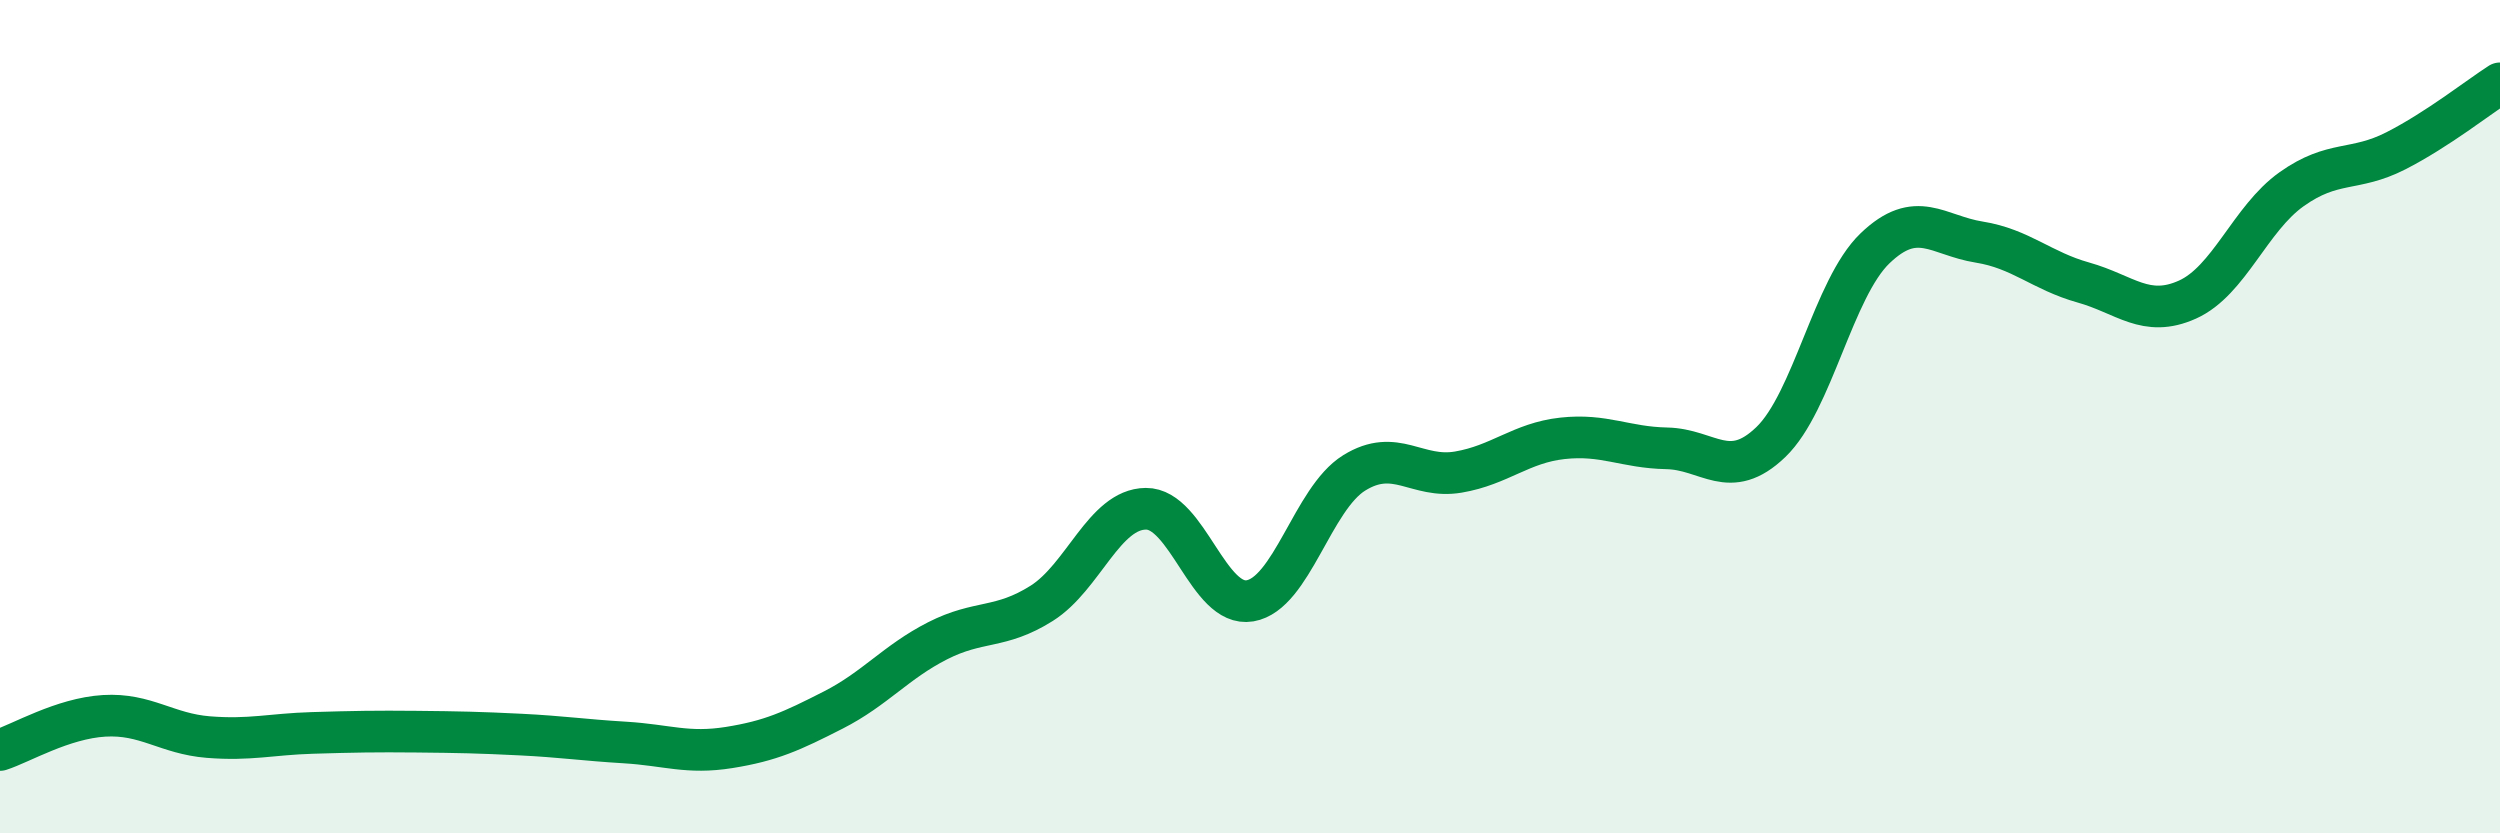
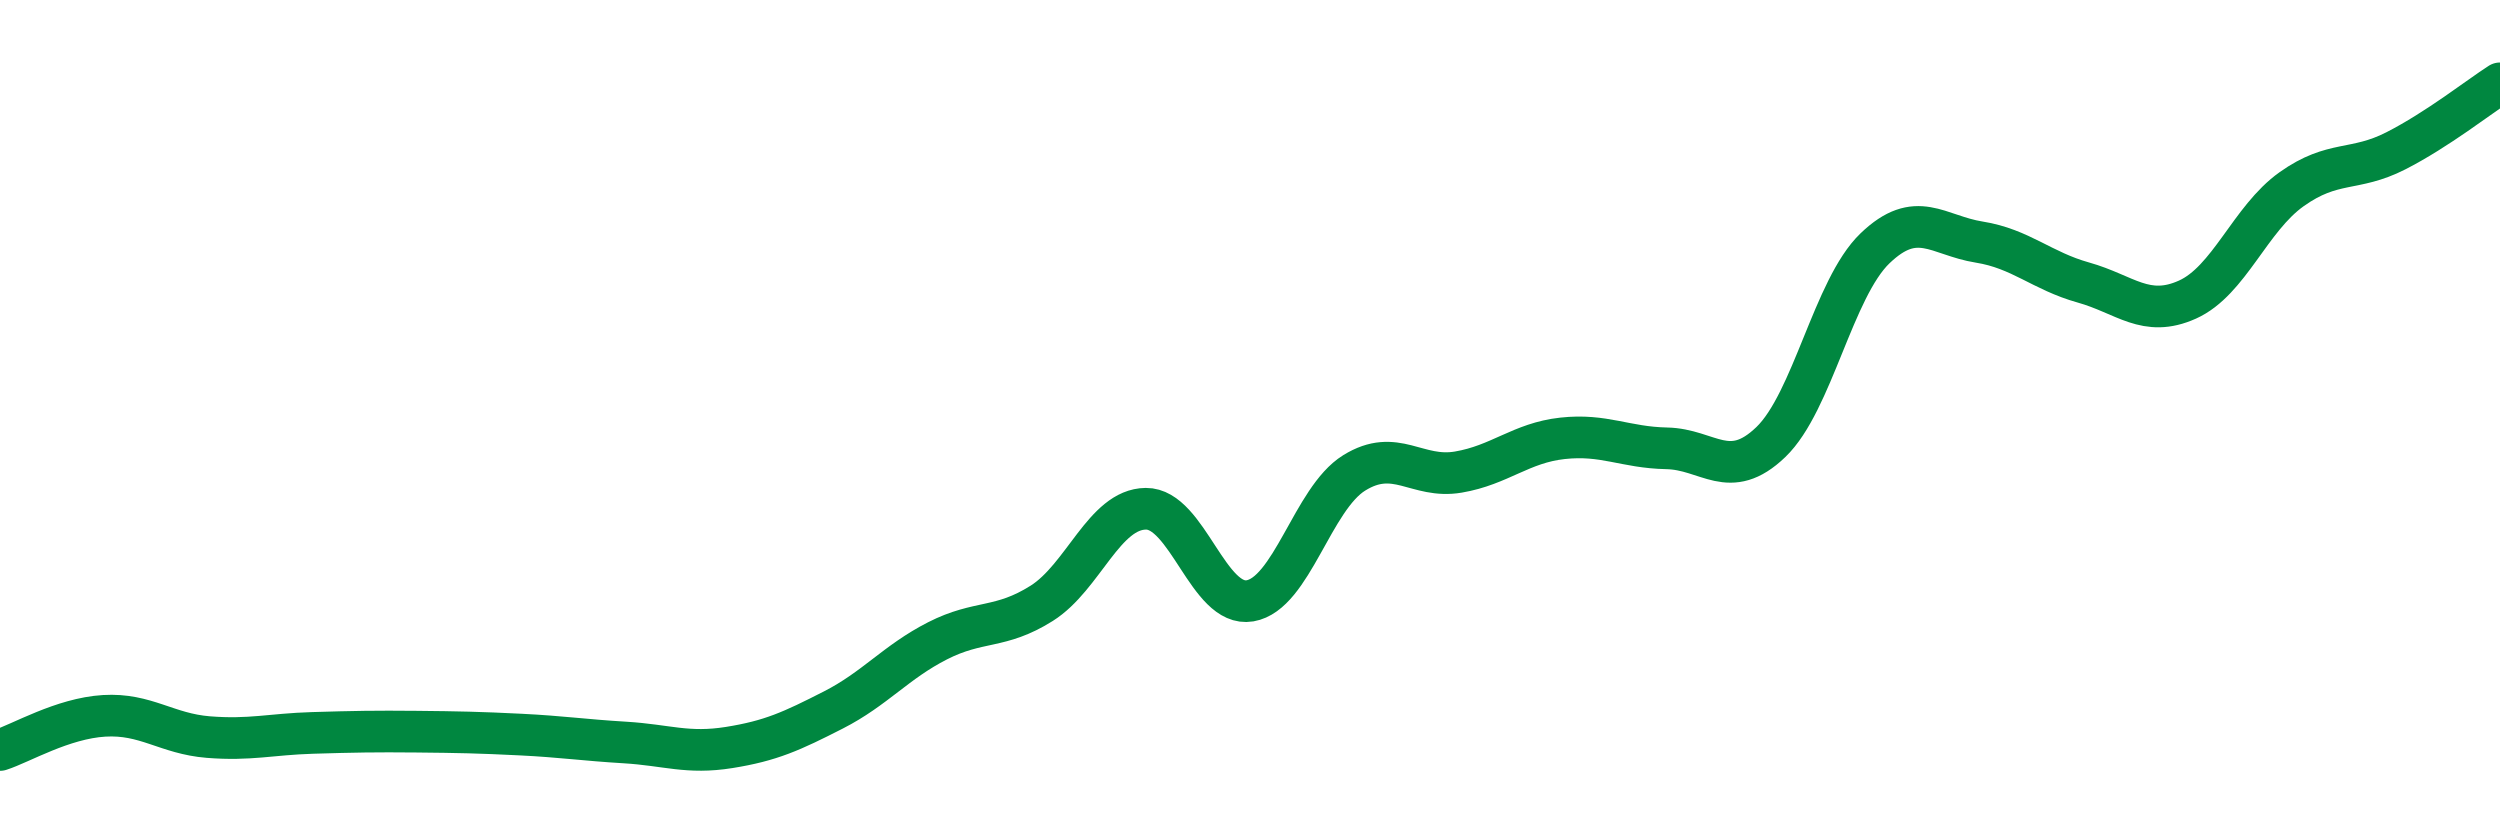
<svg xmlns="http://www.w3.org/2000/svg" width="60" height="20" viewBox="0 0 60 20">
-   <path d="M 0,18 C 0.5,17.84 1.5,17.24 2.5,17.18 C 3.5,17.12 4,17.61 5,17.69 C 6,17.77 6.5,17.62 7.5,17.59 C 8.5,17.56 9,17.55 10,17.56 C 11,17.57 11.5,17.58 12.5,17.63 C 13.5,17.68 14,17.76 15,17.82 C 16,17.88 16.5,18.1 17.5,17.94 C 18.5,17.78 19,17.55 20,17.04 C 21,16.53 21.5,15.89 22.5,15.38 C 23.5,14.87 24,15.11 25,14.48 C 26,13.85 26.5,12.22 27.5,12.21 C 28.5,12.2 29,14.59 30,14.42 C 31,14.25 31.5,11.97 32.5,11.35 C 33.5,10.73 34,11.5 35,11.33 C 36,11.16 36.5,10.63 37.5,10.52 C 38.5,10.41 39,10.74 40,10.76 C 41,10.78 41.5,11.57 42.5,10.61 C 43.5,9.65 44,6.92 45,5.96 C 46,5 46.5,5.65 47.5,5.81 C 48.5,5.97 49,6.5 50,6.78 C 51,7.06 51.5,7.64 52.5,7.19 C 53.5,6.74 54,5.25 55,4.54 C 56,3.83 56.5,4.13 57.5,3.62 C 58.5,3.11 59.5,2.32 60,2L60 20L0 20Z" fill="#008740" opacity="0.1" stroke-linecap="round" stroke-linejoin="round" />
  <path d="M 0,18 C 0.5,17.84 1.5,17.24 2.5,17.18 C 3.5,17.12 4,17.61 5,17.69 C 6,17.77 6.5,17.62 7.5,17.59 C 8.5,17.56 9,17.55 10,17.56 C 11,17.57 11.5,17.58 12.5,17.63 C 13.5,17.68 14,17.76 15,17.82 C 16,17.88 16.5,18.1 17.5,17.94 C 18.5,17.78 19,17.55 20,17.04 C 21,16.53 21.5,15.89 22.5,15.38 C 23.5,14.87 24,15.11 25,14.48 C 26,13.85 26.5,12.22 27.5,12.21 C 28.5,12.2 29,14.59 30,14.42 C 31,14.25 31.5,11.97 32.5,11.35 C 33.5,10.73 34,11.5 35,11.33 C 36,11.16 36.5,10.63 37.5,10.52 C 38.5,10.41 39,10.74 40,10.76 C 41,10.78 41.5,11.57 42.5,10.61 C 43.5,9.65 44,6.92 45,5.96 C 46,5 46.5,5.65 47.5,5.81 C 48.5,5.97 49,6.5 50,6.78 C 51,7.06 51.5,7.64 52.5,7.19 C 53.5,6.74 54,5.25 55,4.54 C 56,3.83 56.5,4.13 57.5,3.62 C 58.5,3.11 59.5,2.32 60,2" stroke="#008740" stroke-width="1" fill="none" stroke-linecap="round" stroke-linejoin="round" />
</svg>